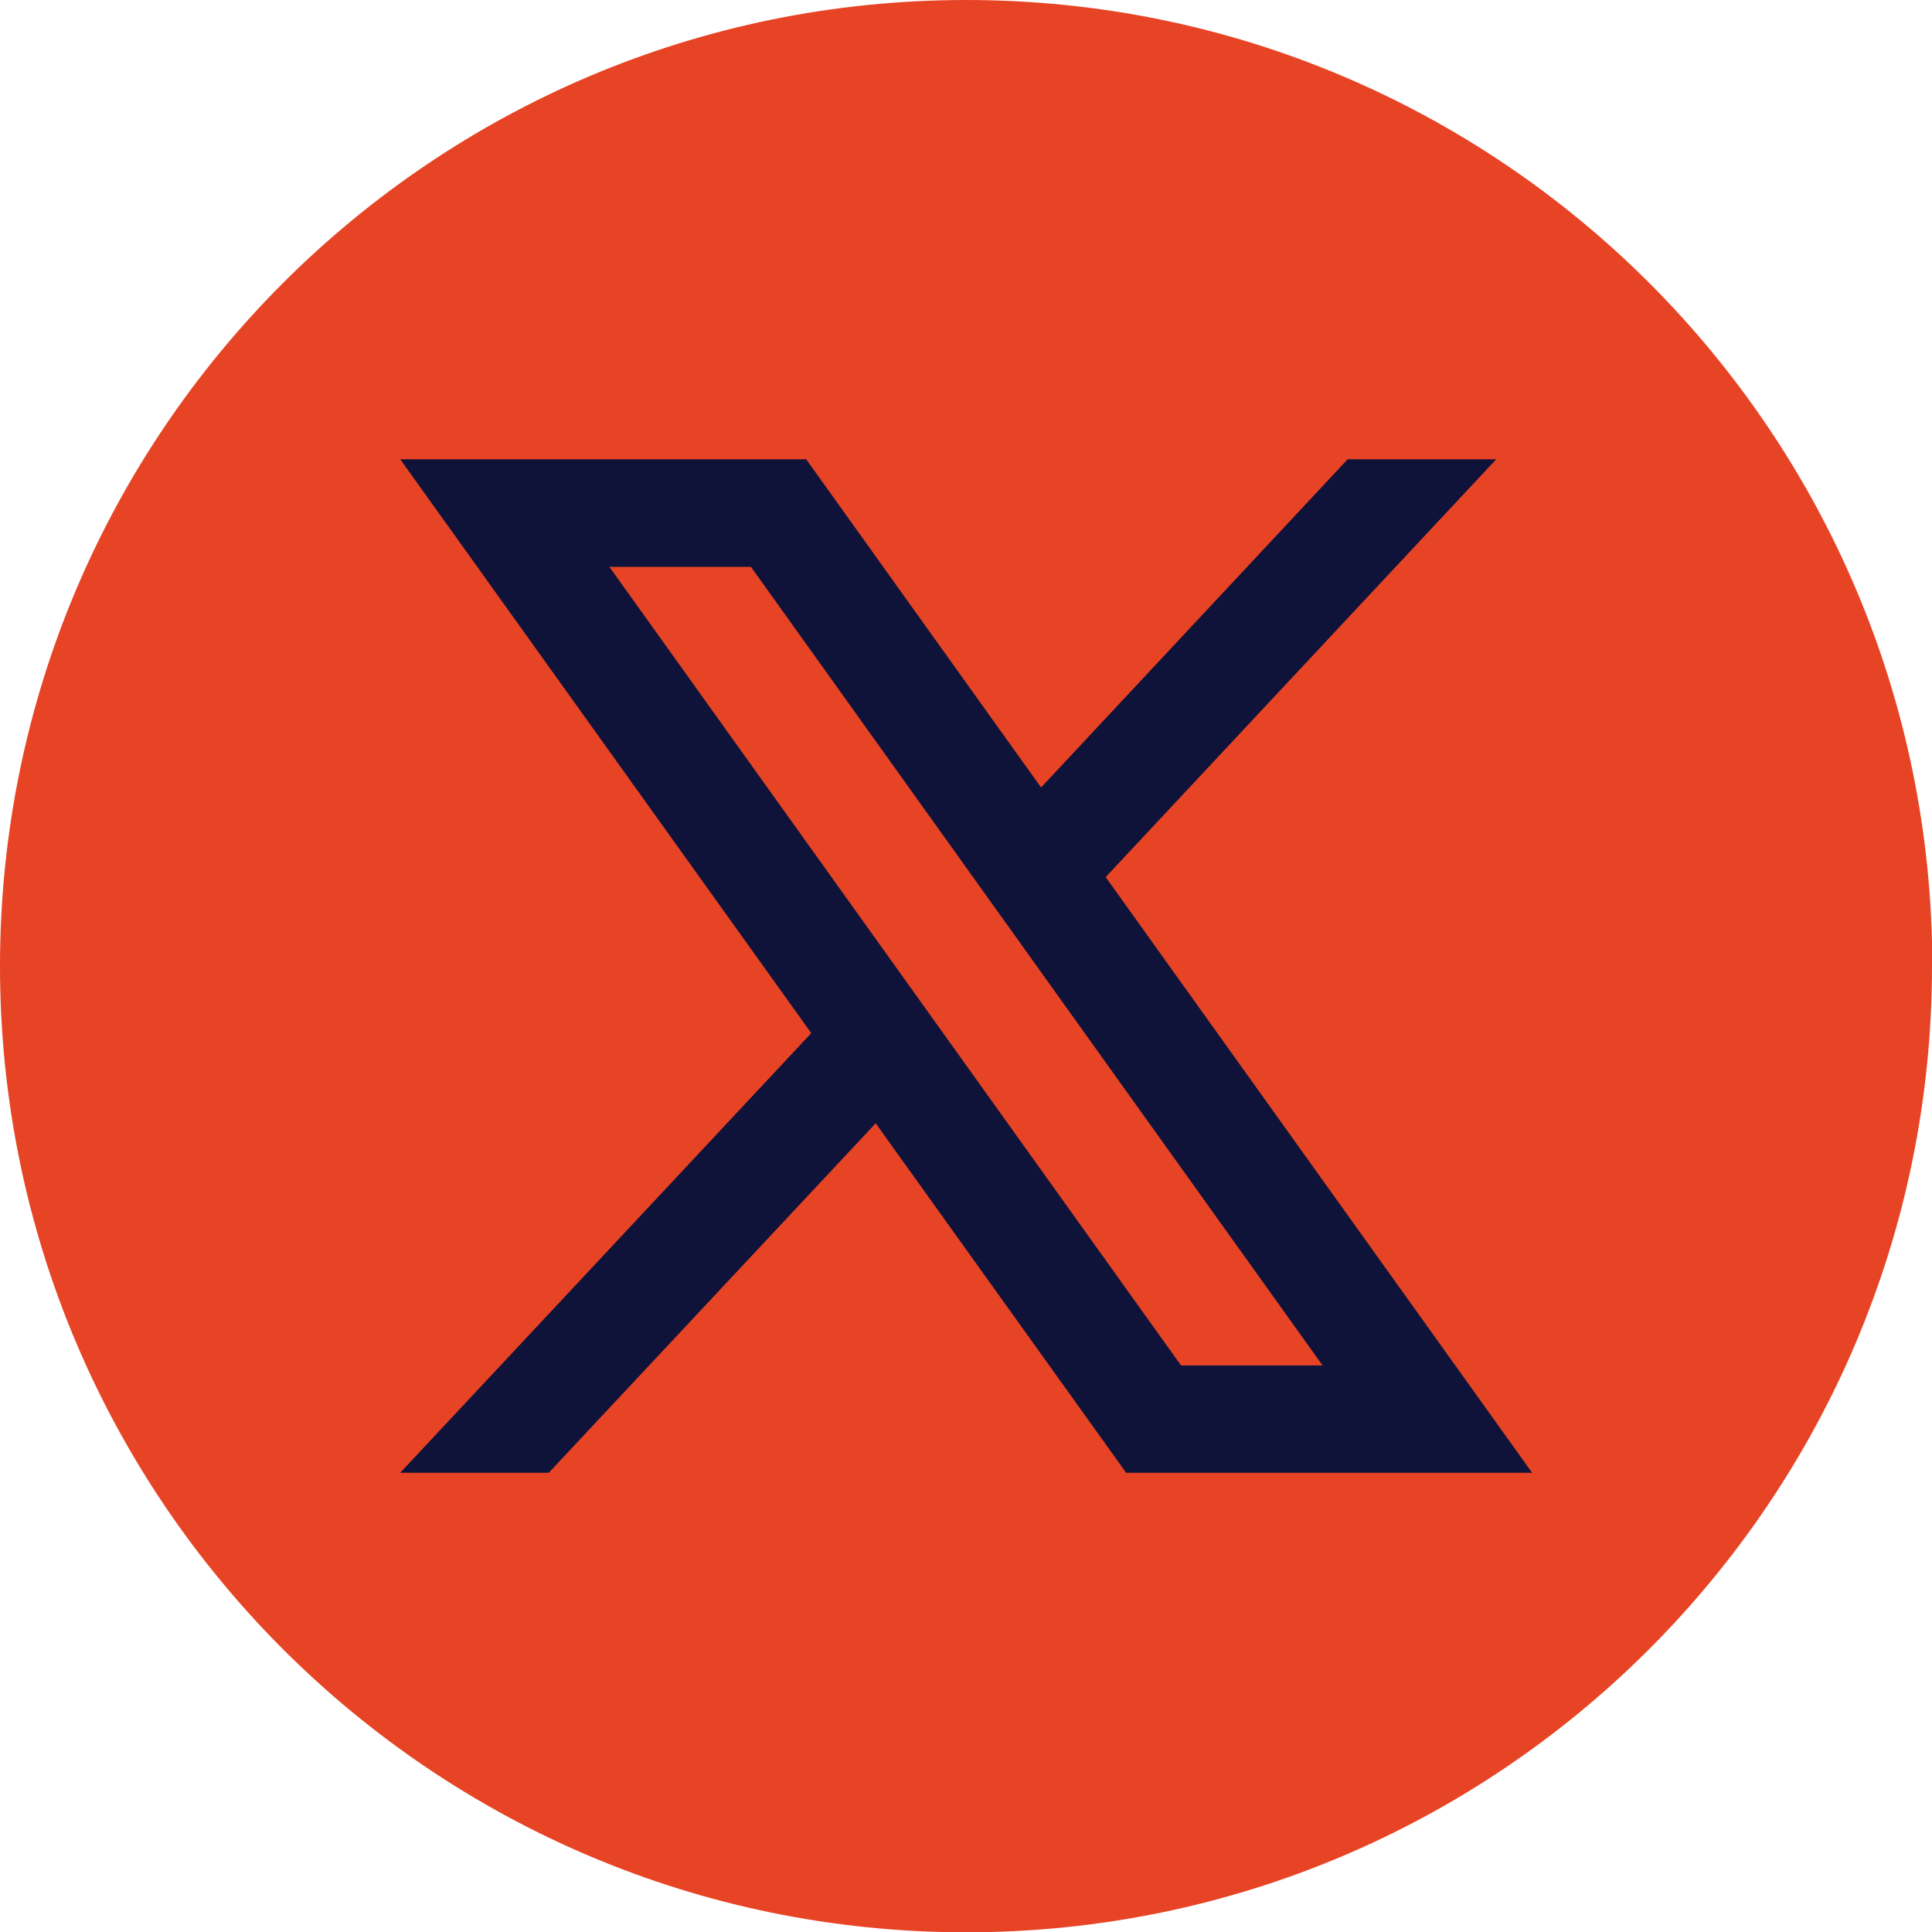
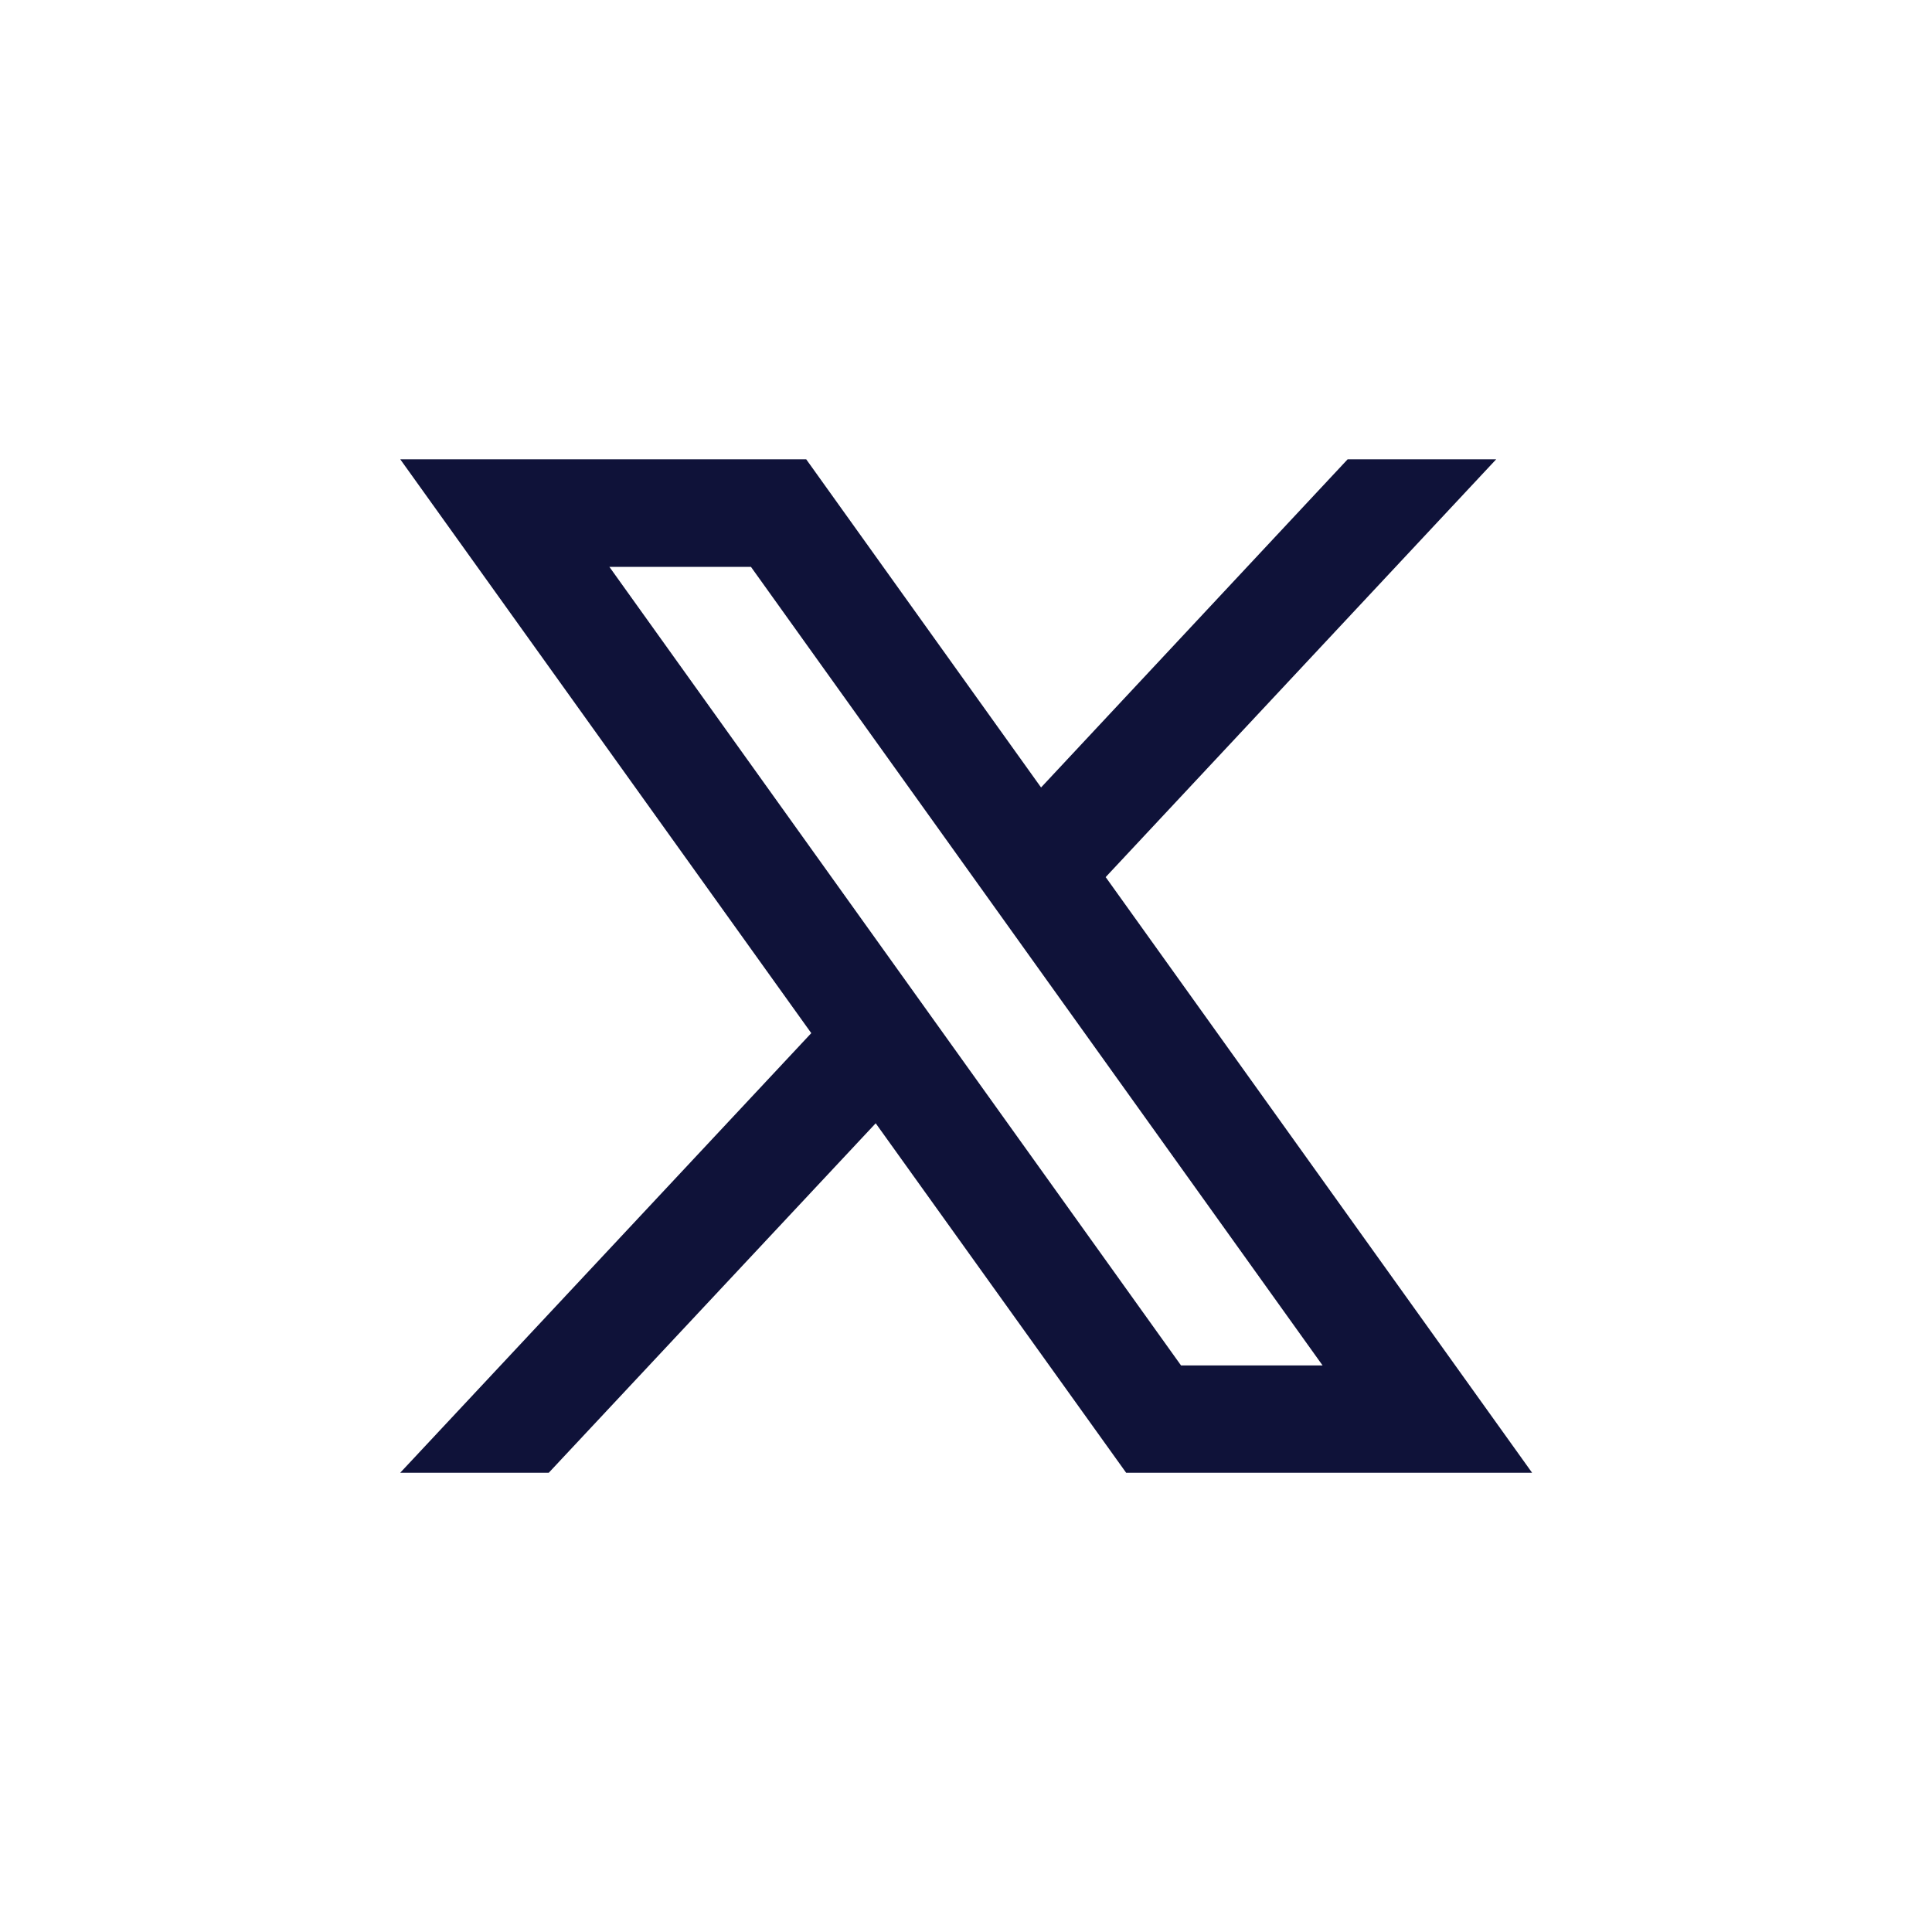
<svg xmlns="http://www.w3.org/2000/svg" id="Layer_2" data-name="Layer 2" viewBox="0 0 60.87 60.87">
  <defs>
    <style>
      .cls-1 {
        fill: #e74425;
      }

      .cls-2 {
        fill: #0f1239;
      }
    </style>
  </defs>
  <g id="Layer_1-2" data-name="Layer 1">
    <g>
-       <path class="cls-1" d="M60.87,30.44c0,16.81-13.63,30.44-30.44,30.44h0C13.63,60.87,0,47.25,0,30.44h0C0,13.63,13.63,0,30.44,0h0c16.81,0,30.44,13.63,30.44,30.44h0Z" />
      <path class="cls-2" d="M34.83,27.64l12.31-13.17h-4.68l-9.66,10.34-7.4-10.34h-12.79l12.95,18.08-12.95,13.85h4.68l10.3-11.01,7.89,11.01h12.79l-13.43-18.76ZM19.2,17.86h4.46l18.01,25.16h-4.46l-18.01-25.16Z" />
    </g>
  </g>
</svg>